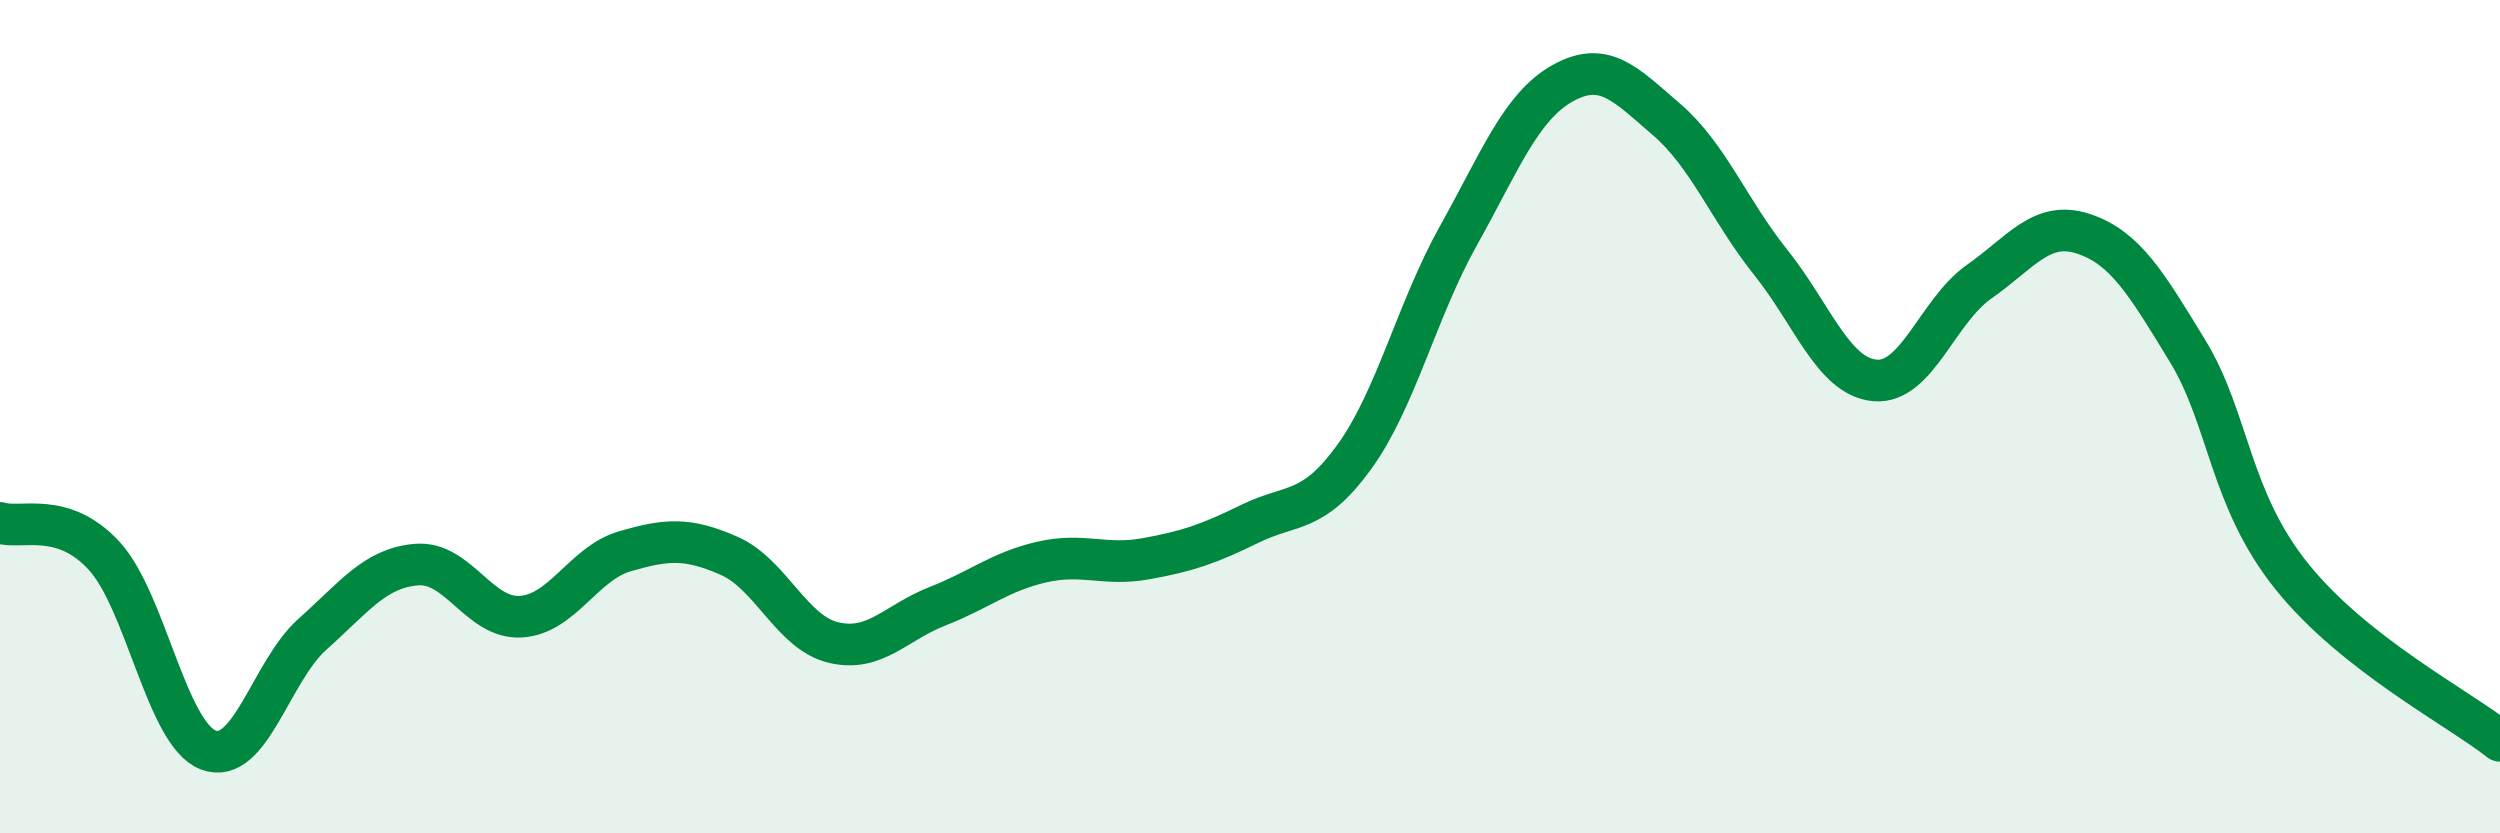
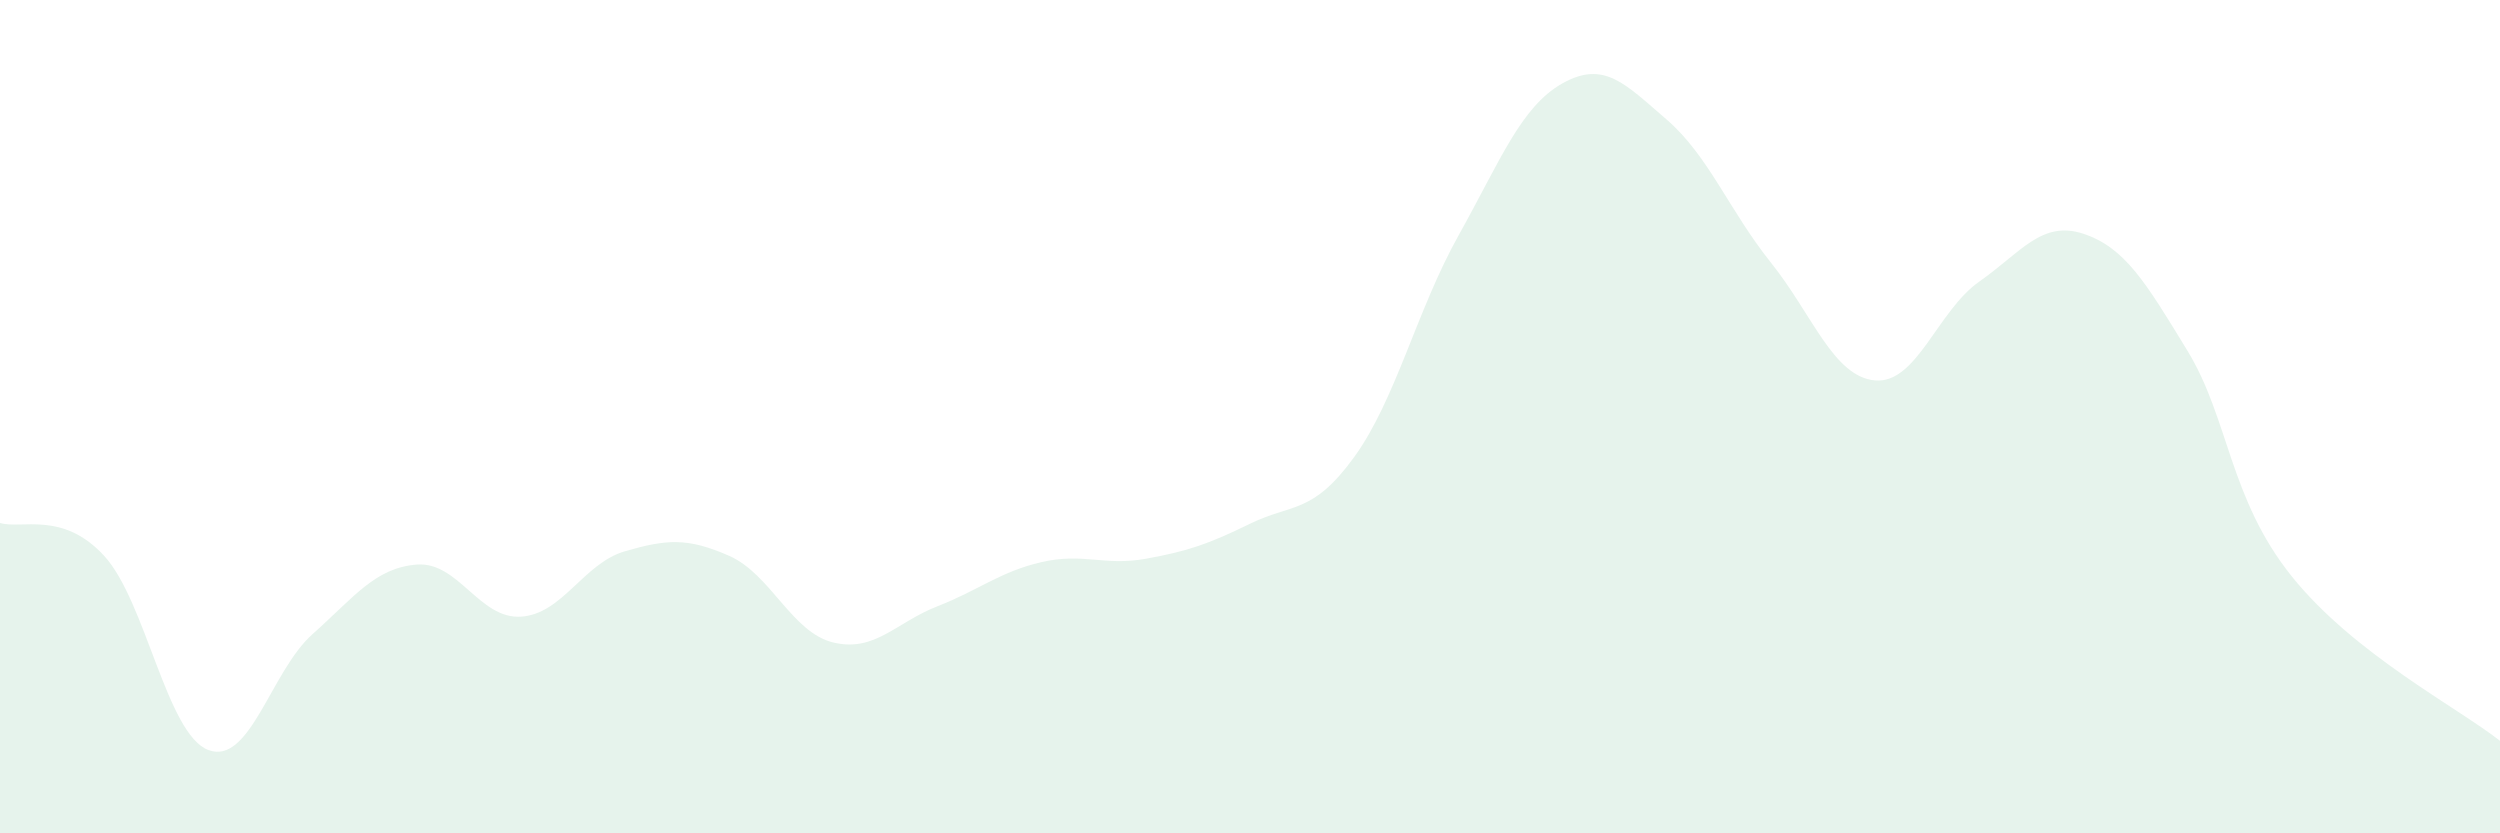
<svg xmlns="http://www.w3.org/2000/svg" width="60" height="20" viewBox="0 0 60 20">
  <path d="M 0,12.55 C 0.5,12.71 1.5,12.25 2.5,13.34 C 3.5,14.43 4,17.62 5,18 C 6,18.38 6.5,16.11 7.5,15.22 C 8.5,14.33 9,13.63 10,13.55 C 11,13.47 11.5,14.86 12.5,14.8 C 13.5,14.74 14,13.52 15,13.23 C 16,12.94 16.5,12.9 17.5,13.34 C 18.5,13.78 19,15.18 20,15.42 C 21,15.66 21.5,14.94 22.5,14.55 C 23.5,14.16 24,13.72 25,13.49 C 26,13.26 26.5,13.59 27.5,13.41 C 28.5,13.23 29,13.06 30,12.57 C 31,12.08 31.5,12.35 32.5,10.97 C 33.5,9.59 34,7.45 35,5.66 C 36,3.87 36.5,2.56 37.5,2 C 38.5,1.44 39,2.01 40,2.87 C 41,3.73 41.5,5.05 42.5,6.3 C 43.5,7.55 44,9.04 45,9.13 C 46,9.22 46.5,7.46 47.5,6.76 C 48.5,6.06 49,5.28 50,5.61 C 51,5.94 51.5,6.78 52.5,8.42 C 53.5,10.06 53.5,11.96 55,13.83 C 56.5,15.7 59,16.99 60,17.78L60 20L0 20Z" fill="#008740" opacity="0.1" stroke-linecap="round" stroke-linejoin="round" />
-   <path d="M 0,12.55 C 0.5,12.71 1.5,12.25 2.5,13.34 C 3.5,14.43 4,17.62 5,18 C 6,18.38 6.5,16.11 7.5,15.22 C 8.5,14.33 9,13.63 10,13.55 C 11,13.47 11.5,14.86 12.5,14.8 C 13.5,14.74 14,13.52 15,13.23 C 16,12.94 16.5,12.9 17.5,13.34 C 18.5,13.78 19,15.18 20,15.42 C 21,15.66 21.5,14.94 22.5,14.55 C 23.5,14.16 24,13.72 25,13.49 C 26,13.26 26.5,13.59 27.5,13.41 C 28.5,13.23 29,13.06 30,12.57 C 31,12.08 31.5,12.35 32.5,10.97 C 33.5,9.59 34,7.45 35,5.66 C 36,3.87 36.5,2.56 37.5,2 C 38.5,1.44 39,2.01 40,2.87 C 41,3.73 41.5,5.05 42.5,6.3 C 43.5,7.55 44,9.04 45,9.13 C 46,9.22 46.5,7.46 47.5,6.76 C 48.5,6.06 49,5.28 50,5.61 C 51,5.94 51.5,6.78 52.5,8.42 C 53.5,10.06 53.5,11.96 55,13.83 C 56.5,15.7 59,16.99 60,17.78" stroke="#008740" stroke-width="1" fill="none" stroke-linecap="round" stroke-linejoin="round" />
</svg>